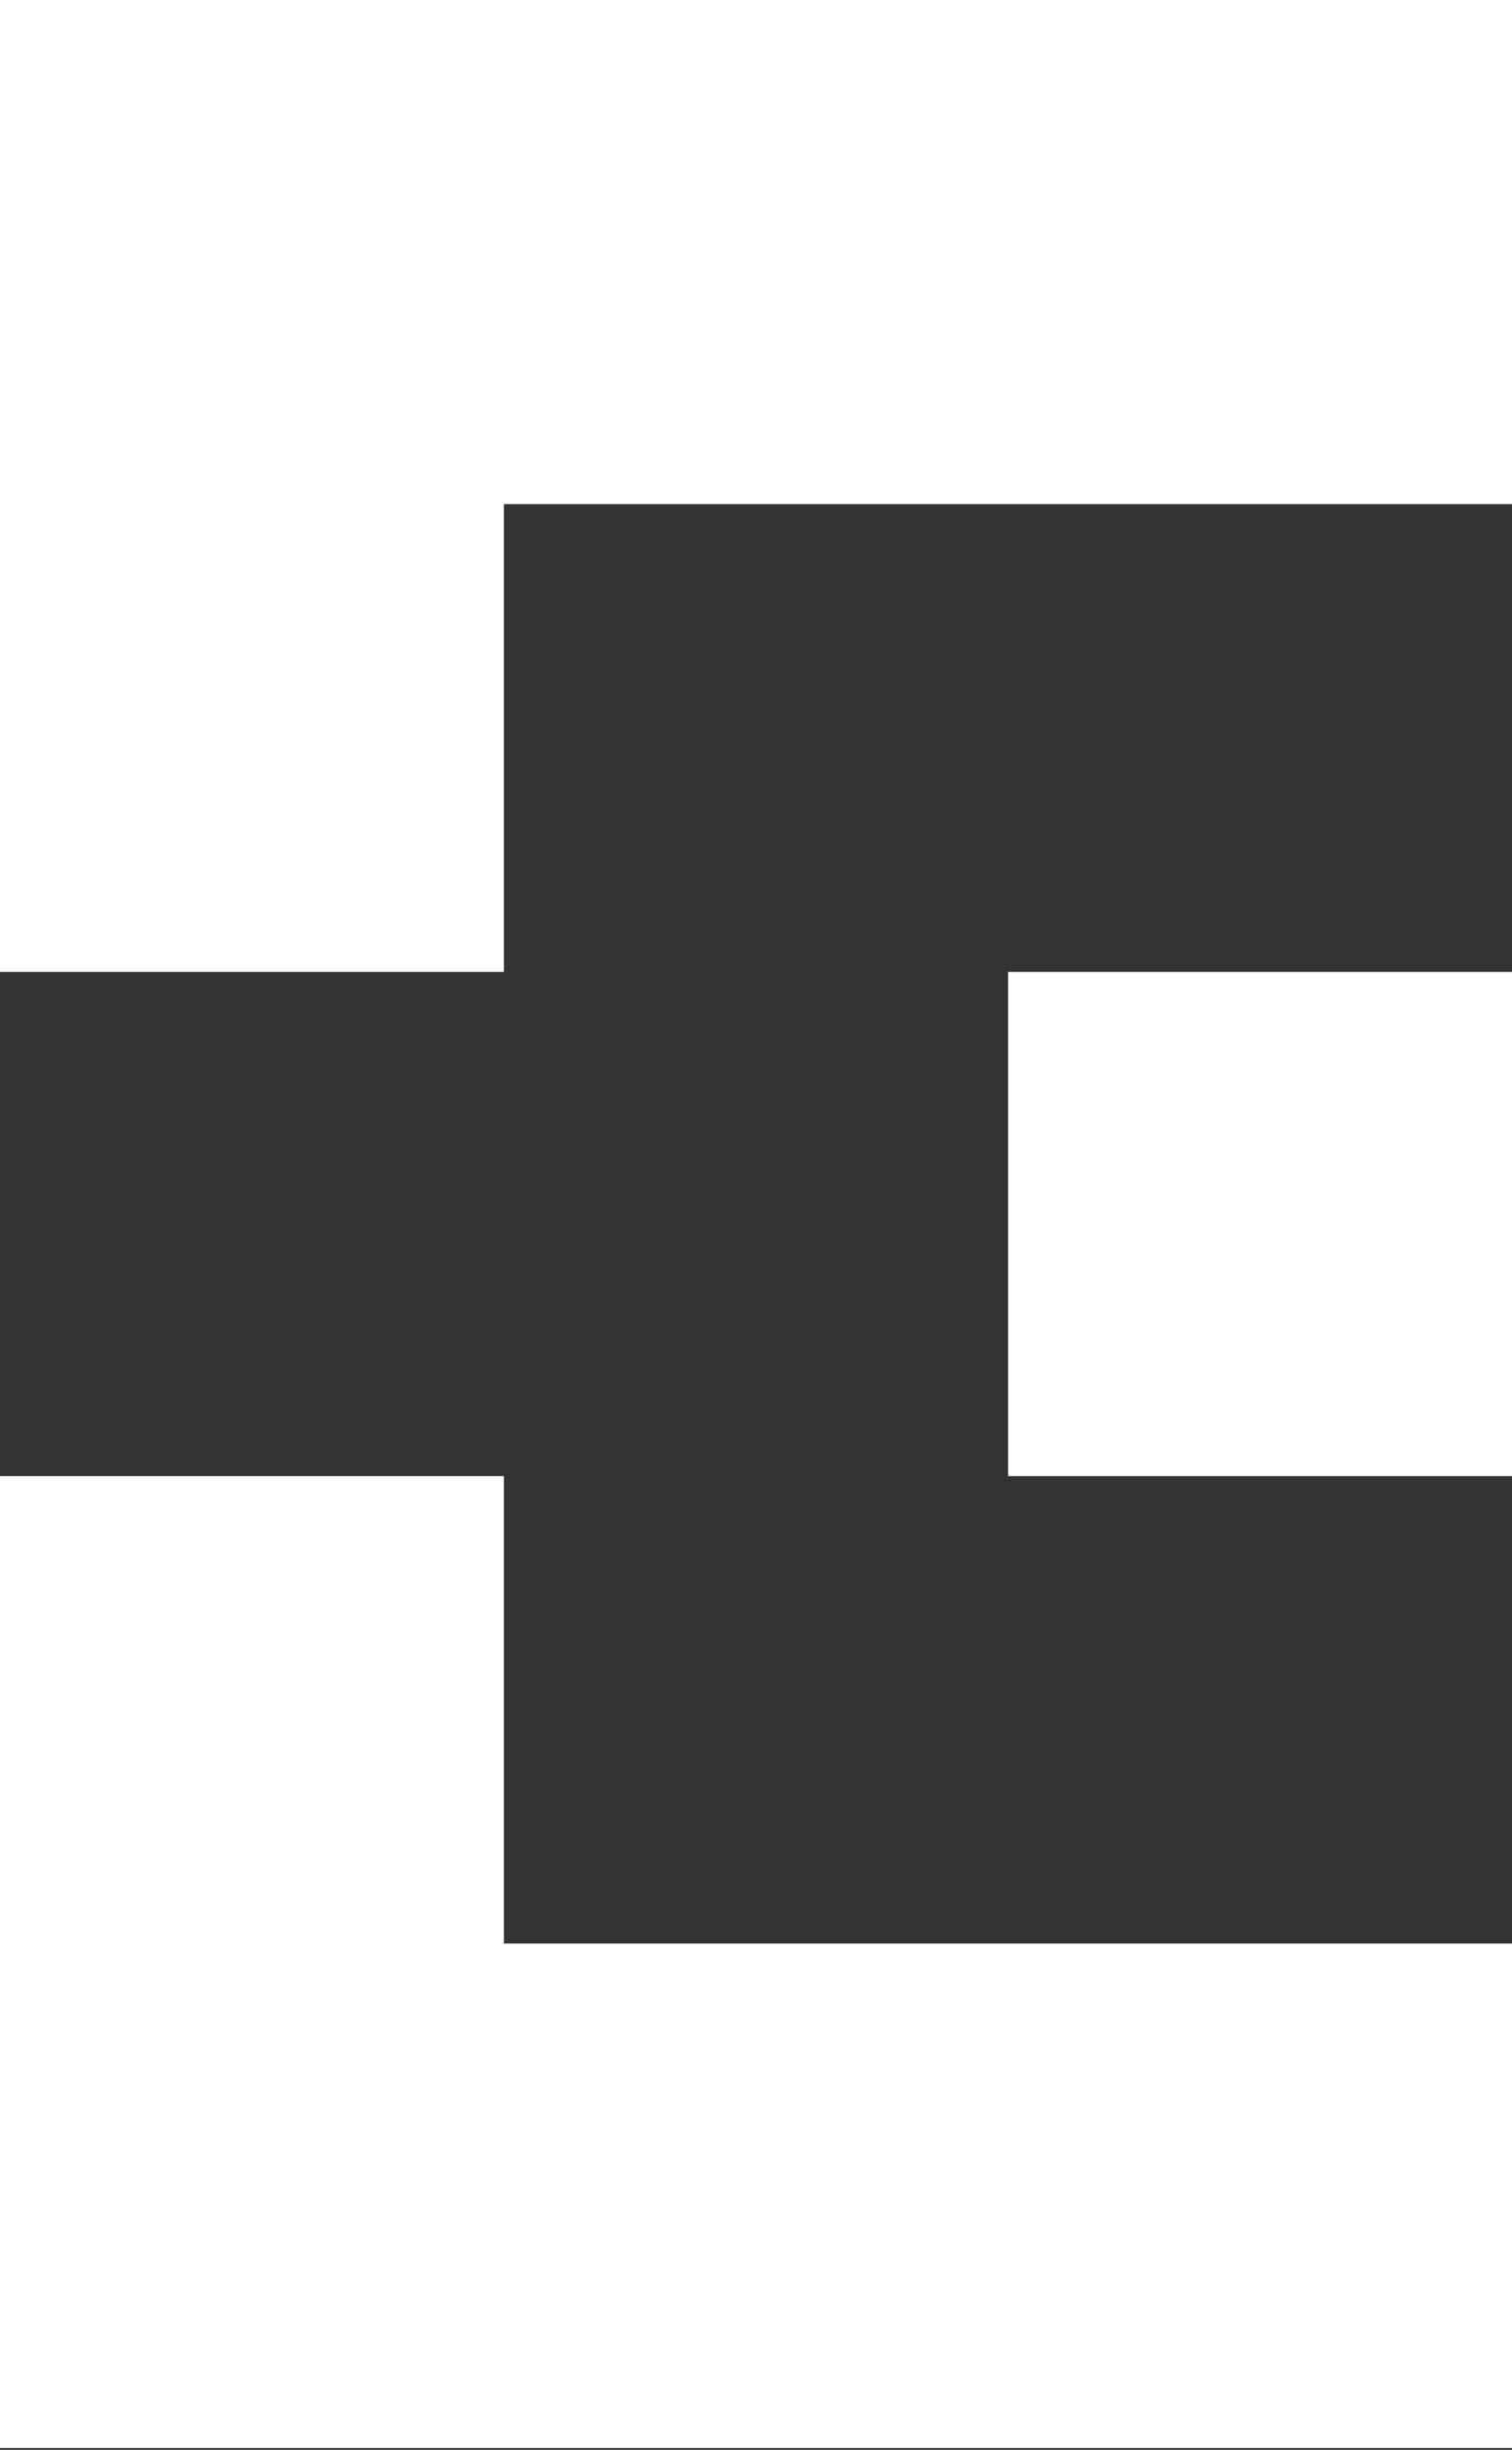
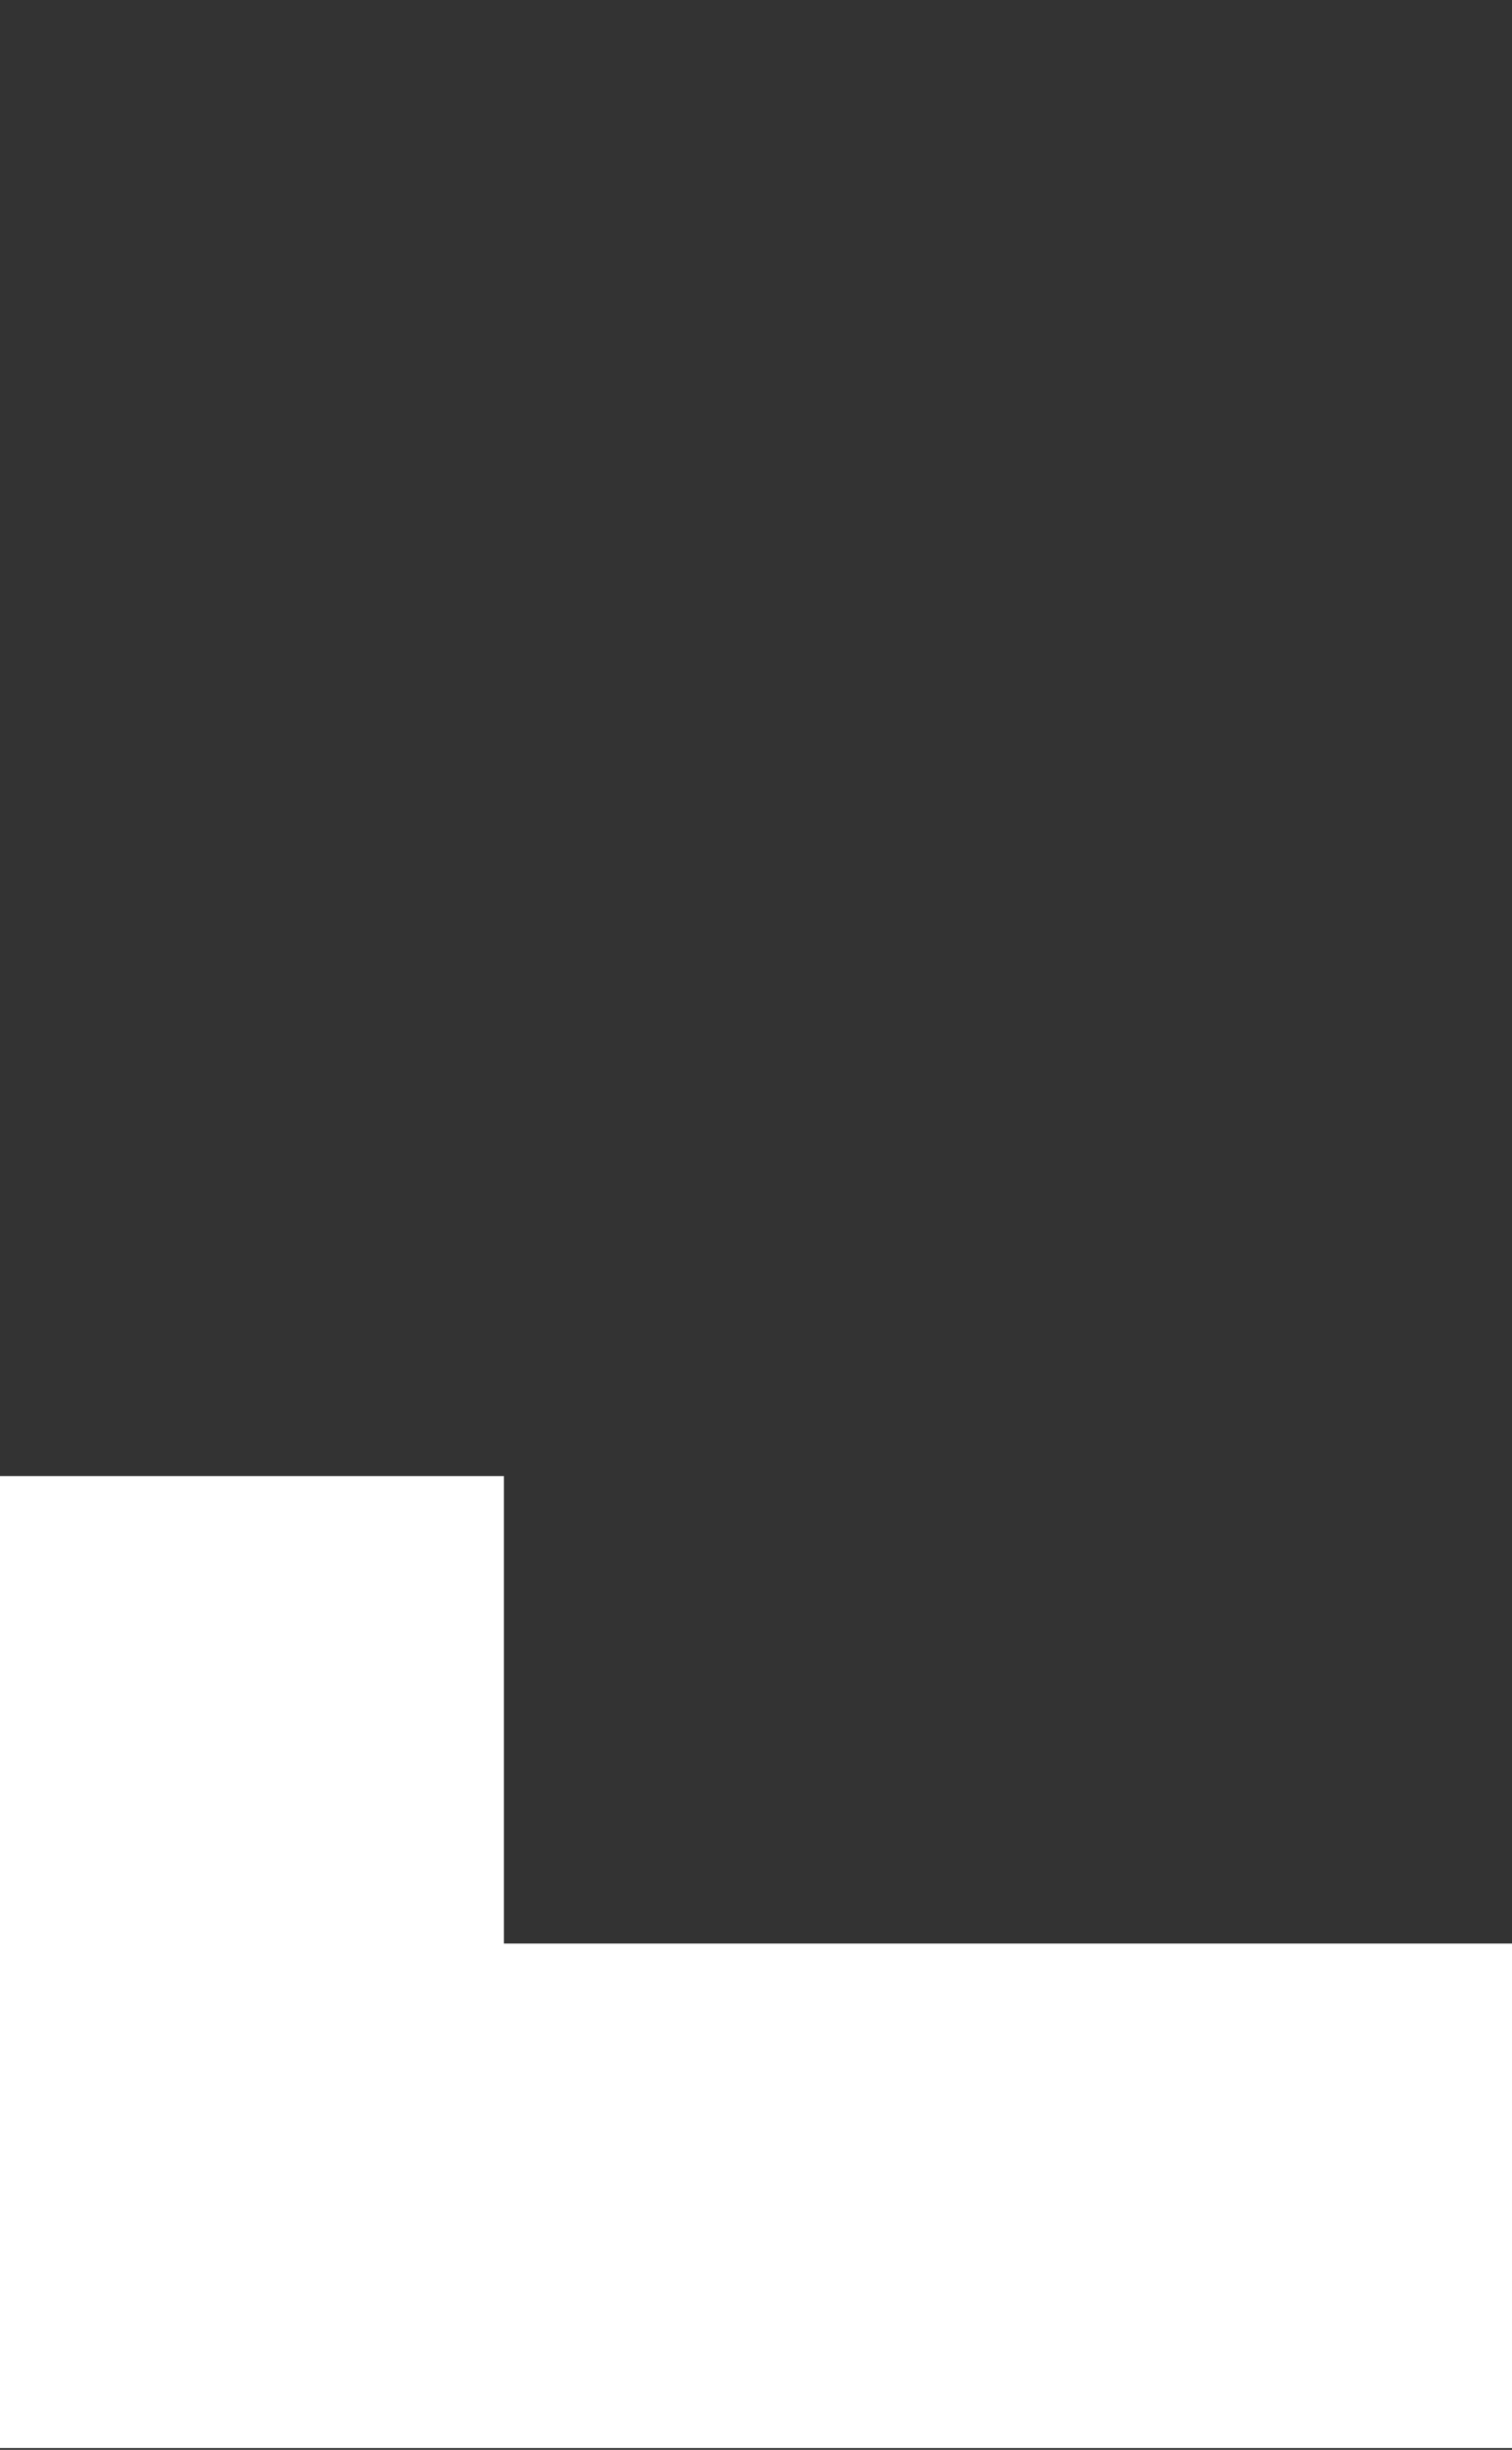
<svg xmlns="http://www.w3.org/2000/svg" width="431" height="698" viewBox="0 0 431 698" fill="none">
  <rect x="0" y="0" width="431" height="698" fill="#333333" stroke="none" />
-   <path d="M1.52588e-05 0L1.52588e-05 71.867L1.52588e-05 276.927H143.633L143.633 143.633L431 143.633V0L1.52588e-05 0Z" fill="white" />
-   <path d="M431 276.927H287.367V420.56H431V276.927Z" fill="white" />
-   <path d="M143.633 420.56H0L0 625.619L0 697.486H431L431 553.752H143.633L143.633 420.56Z" fill="white" />
+   <path d="M143.633 420.56H0L0 625.619L0 697.486H431L431 553.752H143.633L143.633 420.56" fill="white" />
</svg>